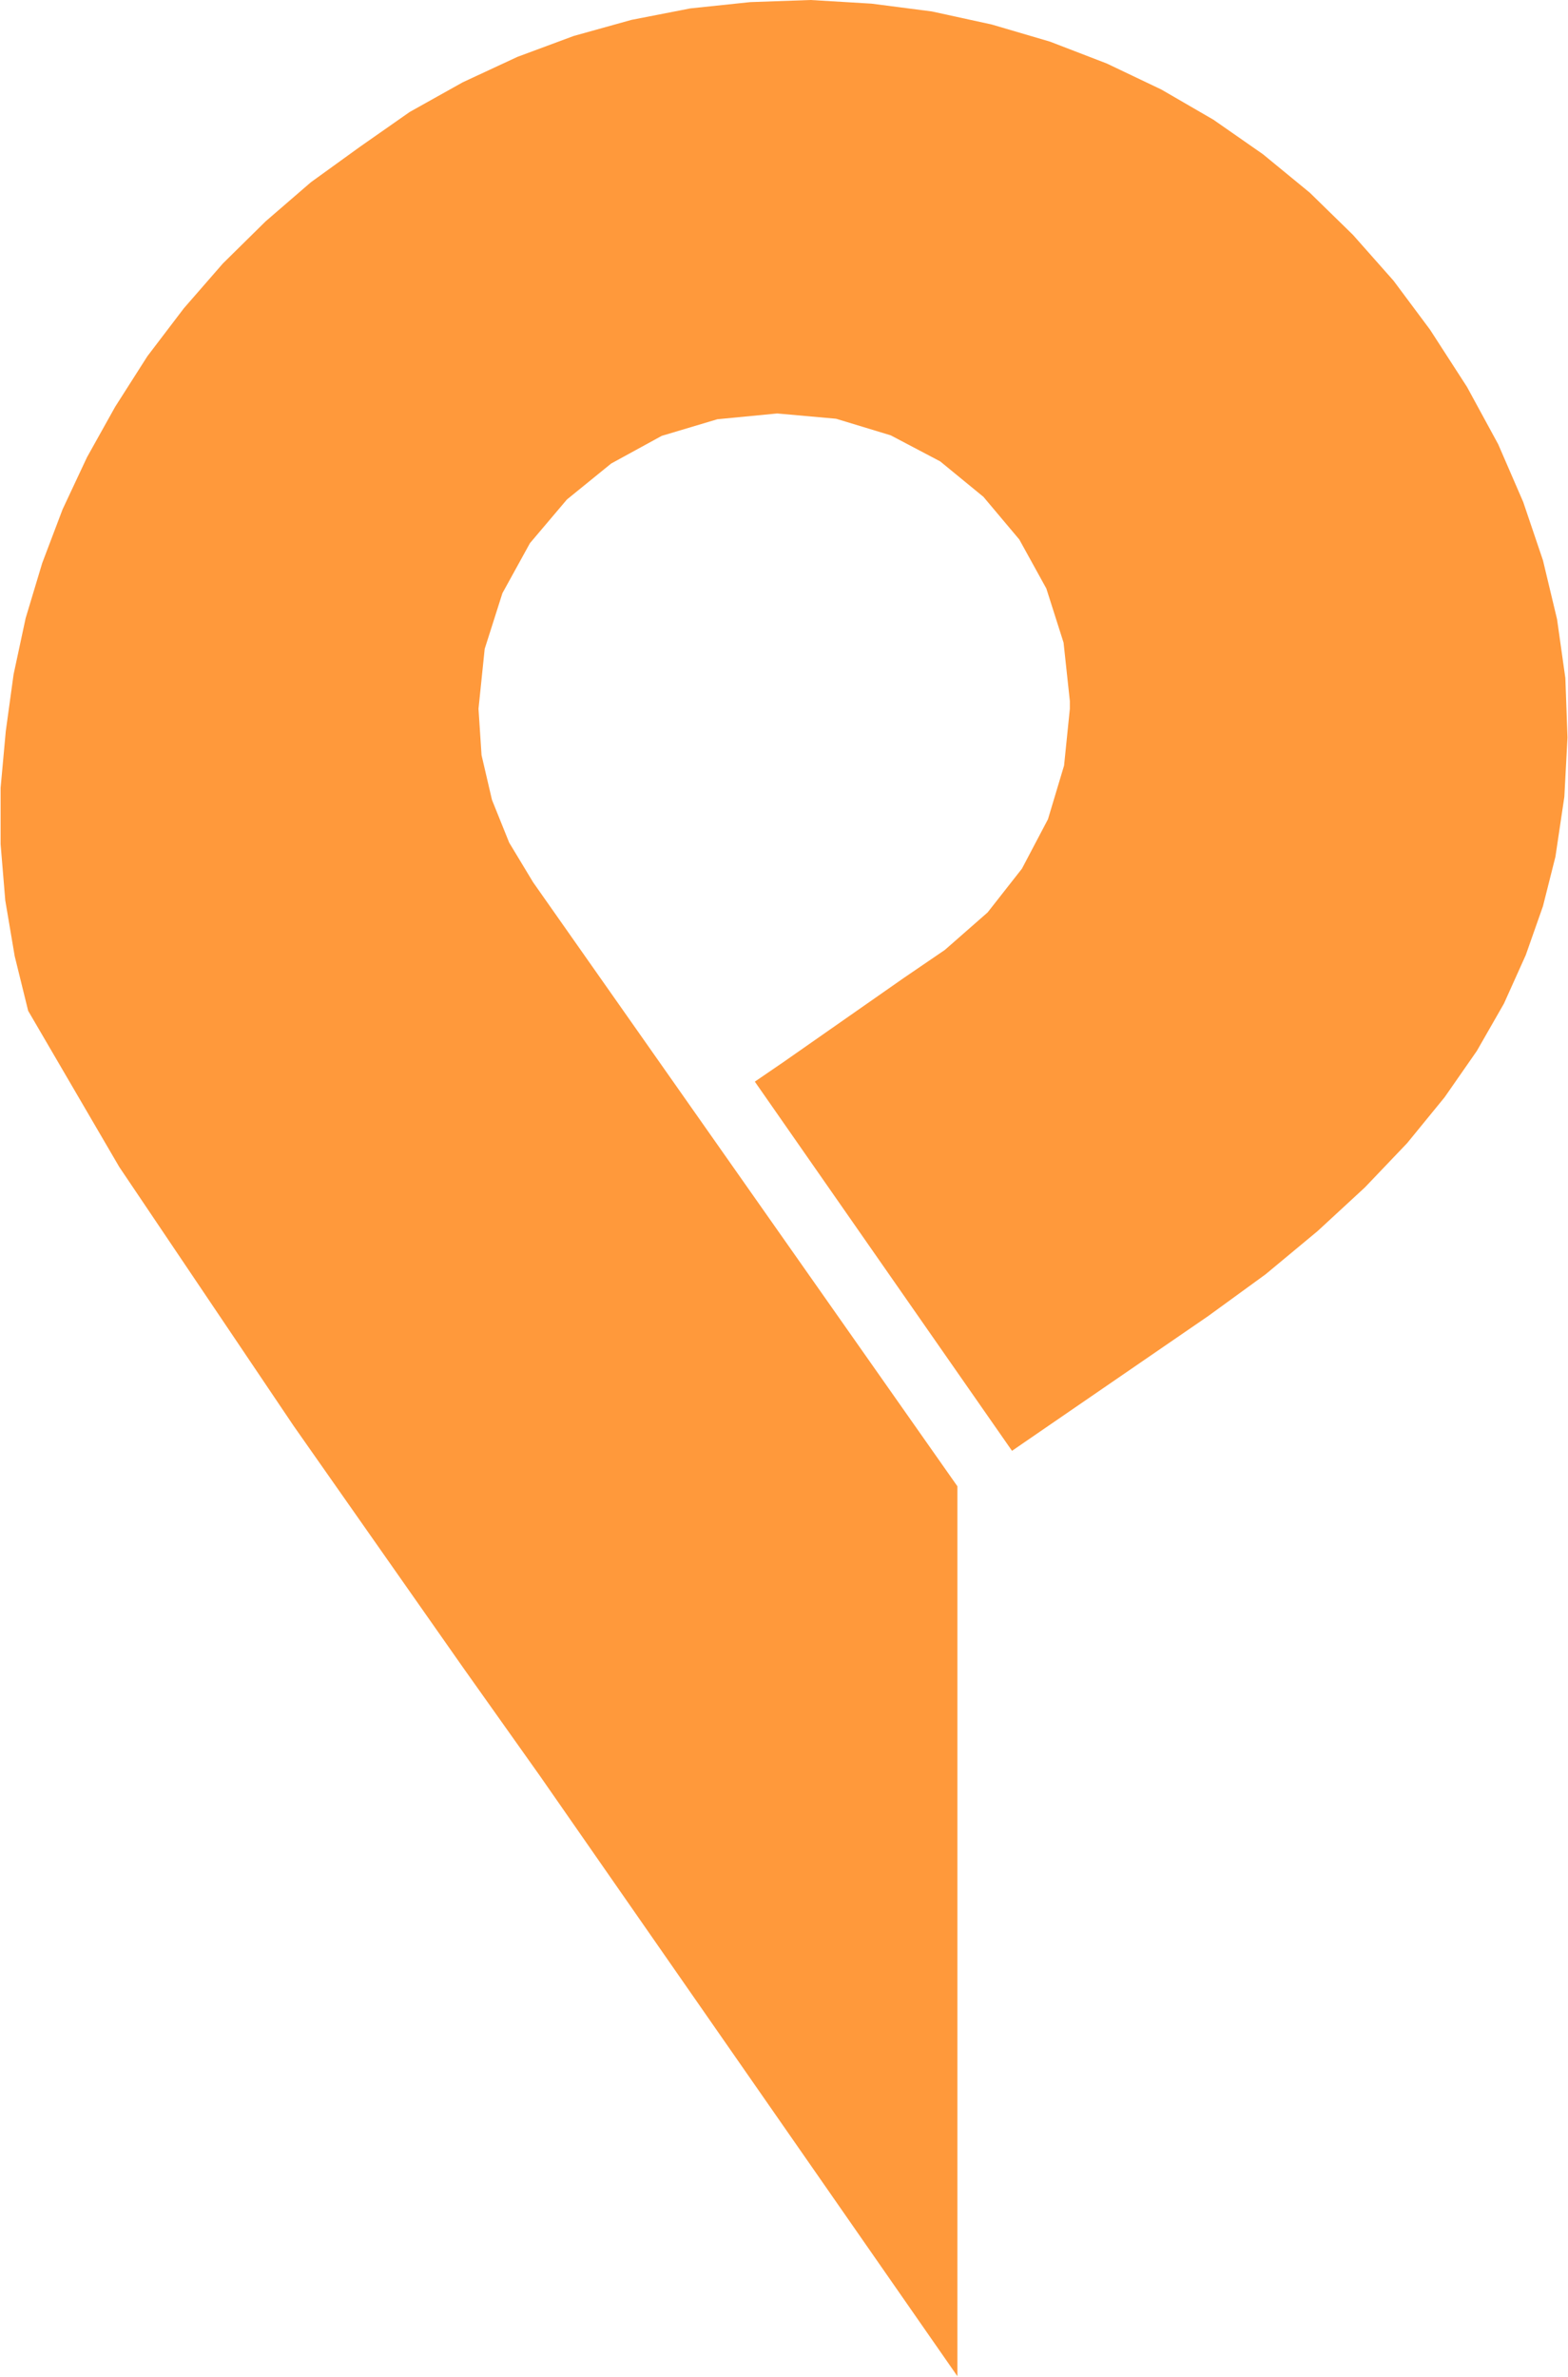
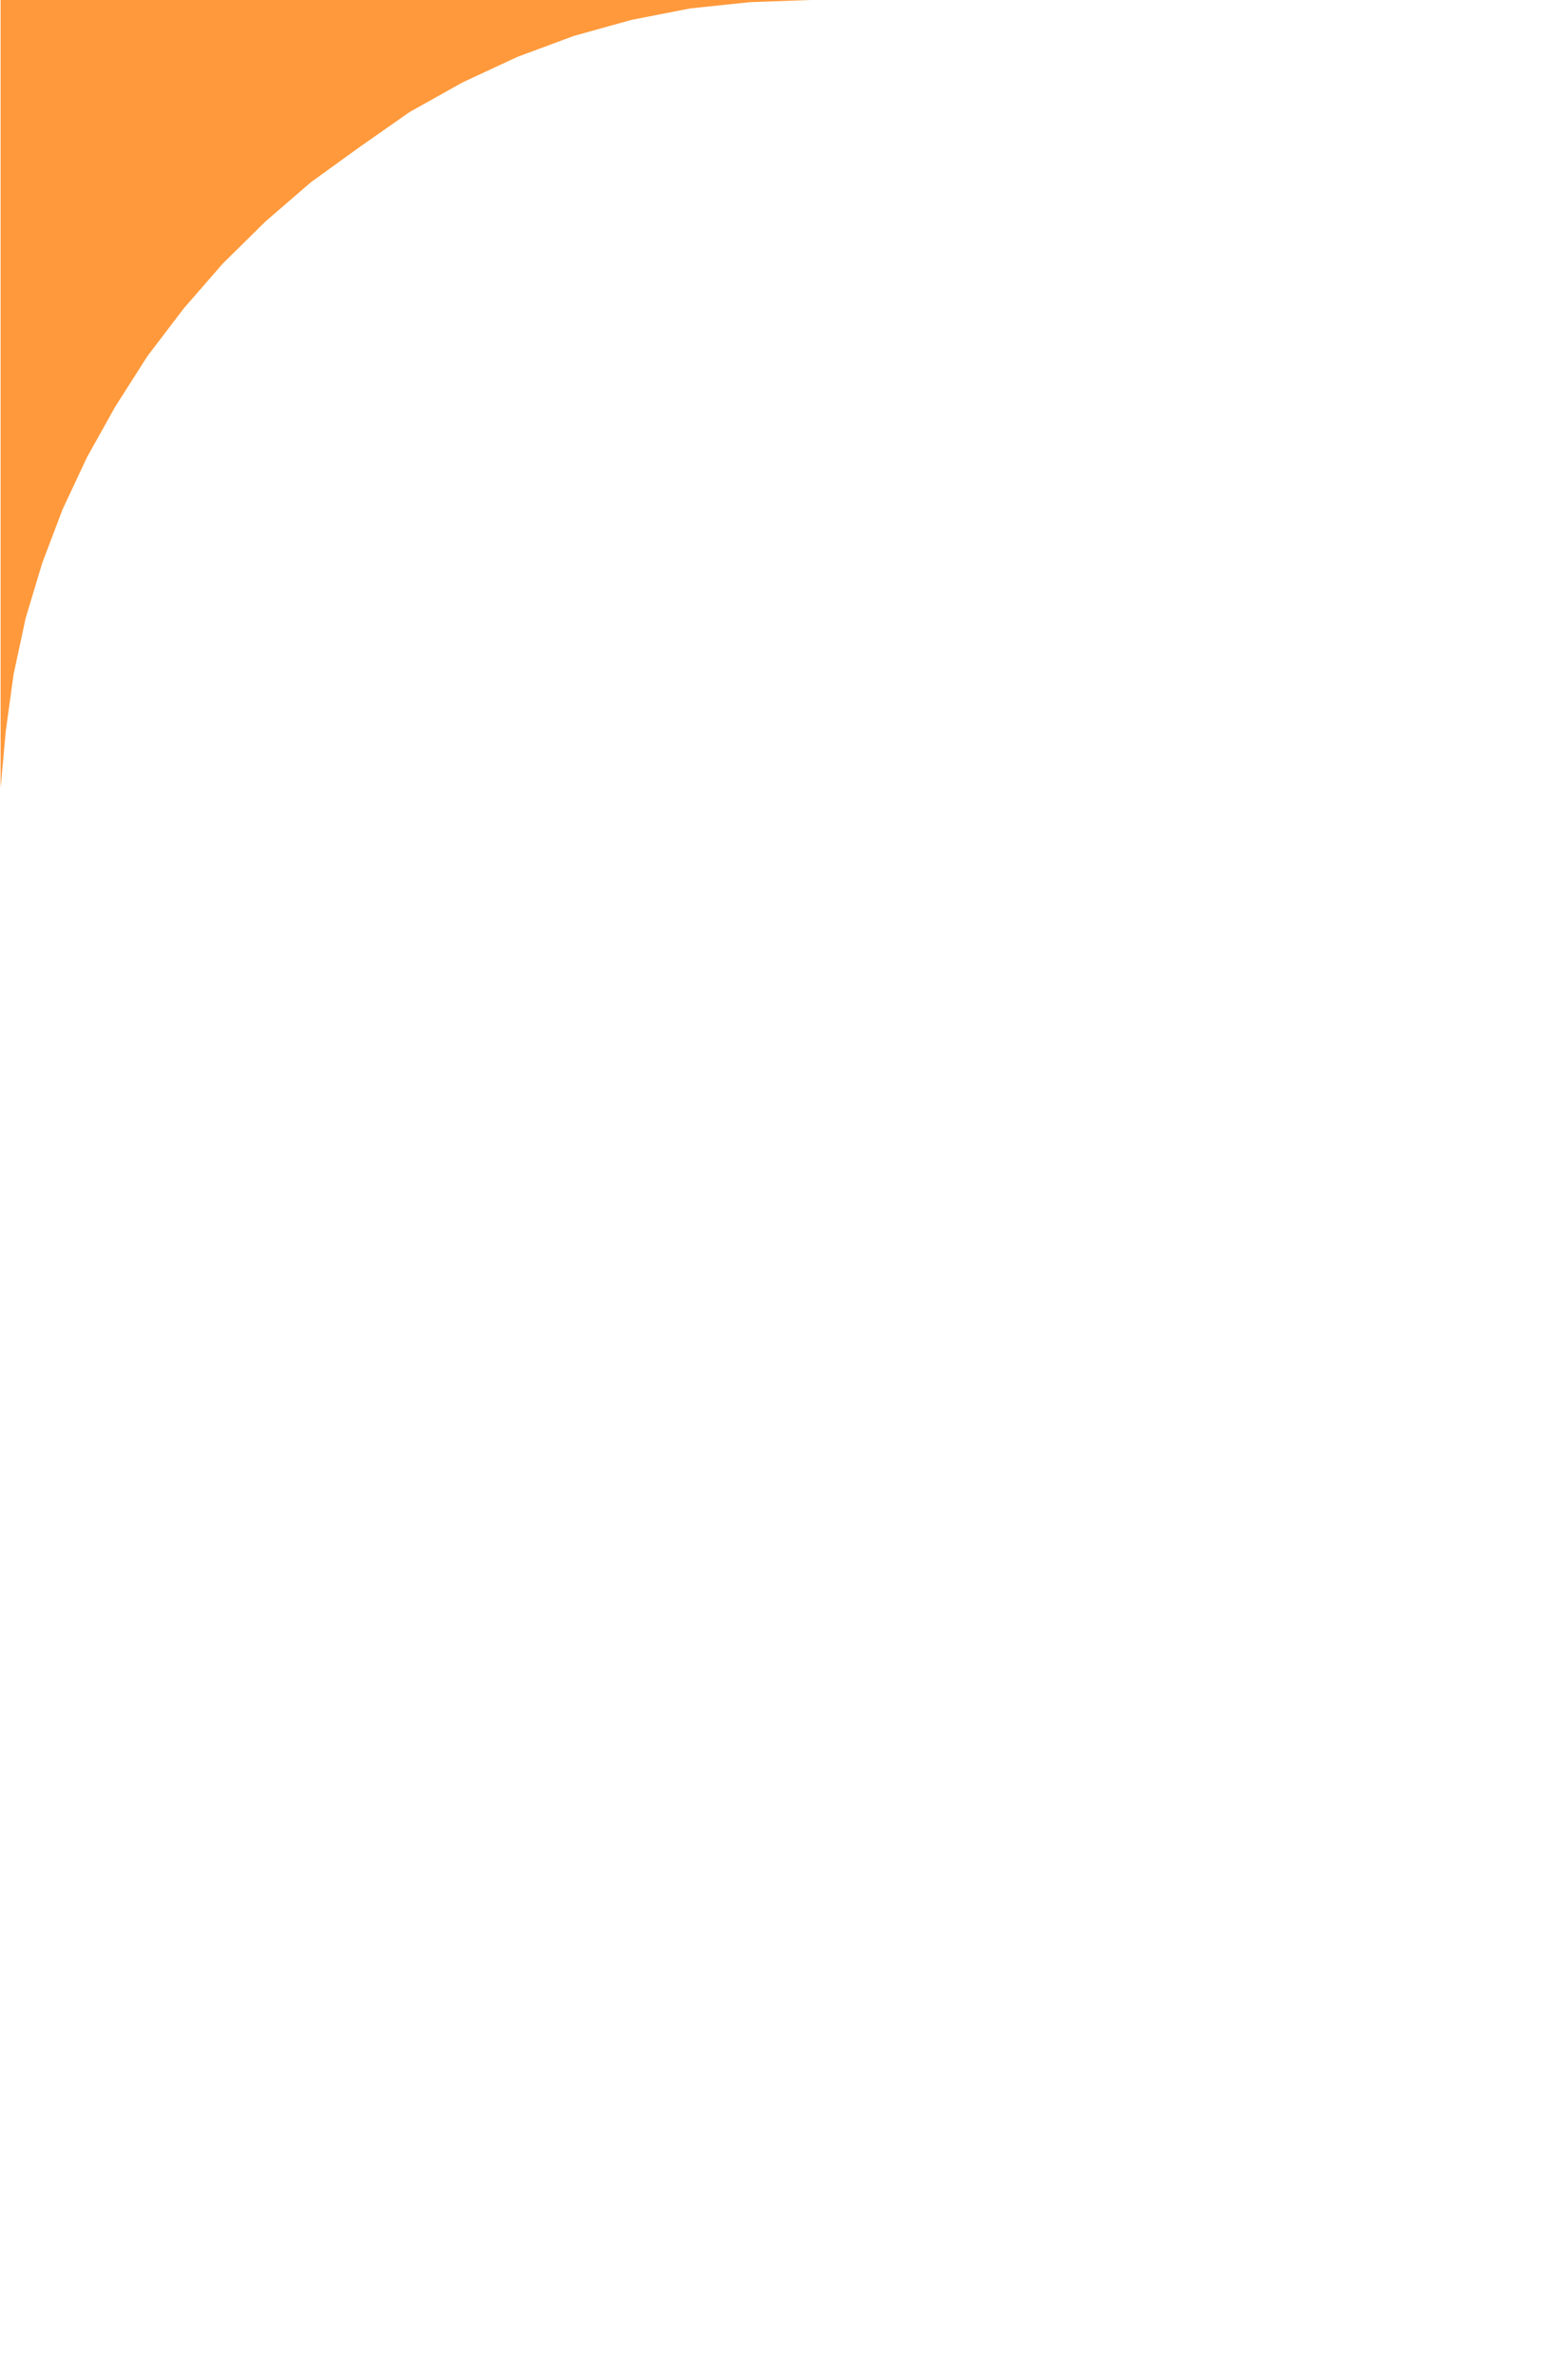
<svg xmlns="http://www.w3.org/2000/svg" version="1.2" viewBox="0 0 1548 2346" width="1548" height="2346">
  <title>PAY</title>
  <defs>

	</defs>
  <style>
		.s0 { fill: #ff993b } 
	</style>
  <g id="Clip-Path: Page 1" clip-path="url(#cp1)">
    <g id="Page 1">
-       <path id="Path 3" class="s0" d="m800.2 0l-59.6 2.1-59.1 6.2-58 11.3-57.1 15.9-55.5 20.6-54 25.1-52.4 29.3-49.3 34.5-48.3 34.9-44.7 38.6-42.2 41.6-38.5 44.2-36 47.3-31.8 49.9-27.8 49.8-24.1 51.4-20.1 53-16.4 54.5-11.9 55.5-7.7 56-5.1 56v55.5l4.6 55.5 9.3 55 13.3 54 90 154.2 172.1 255.5 167.6 239 75.5 106.4 412.2 592.6v-878.4l-418.9-596.2-23.6-39.1-17-42.2-10.3-44.2-3-45.7 6.1-59.1 17.5-55 27.2-49.4 36.5-43.1 43.7-35.5 49.9-27.3 54.9-16.4 59.1-5.7 58.1 5.2 54 16.4 48.8 25.7 42.7 35 35.4 42.1 26.7 48.4 17 53.4 6.2 57.6v7.7l-5.7 56-15.9 53-25.7 48.8-33.9 43.2-42.2 37-40.6 27.7-119.2 83.3-27.8 19 253.9 364.4 193.8-133.1 56.5-41.1 51.4-42.7 46.7-43.1 41.7-43.7 37-45.3 31.8-45.7 26.8-46.8 21.5-47.8 17-48.3 12.3-48.8 8.8-59.1 3.1-58.6-2.1-58.6-8.2-58.1-13.9-58.1-19.5-57.6-24.7-57-30.8-56.6-36.5-56.5-36-48.3-40.1-45.3-42.6-41.6-46.3-38-48.8-34-51.4-29.8-53.9-25.7-56.1-21.6-57.5-16.9-59.1-12.9-59.6-7.7z" />
+       <path id="Path 3" class="s0" d="m800.2 0l-59.6 2.1-59.1 6.2-58 11.3-57.1 15.9-55.5 20.6-54 25.1-52.4 29.3-49.3 34.5-48.3 34.9-44.7 38.6-42.2 41.6-38.5 44.2-36 47.3-31.8 49.9-27.8 49.8-24.1 51.4-20.1 53-16.4 54.5-11.9 55.5-7.7 56-5.1 56v55.5v-878.4l-418.9-596.2-23.6-39.1-17-42.2-10.3-44.2-3-45.7 6.1-59.1 17.5-55 27.2-49.4 36.5-43.1 43.7-35.5 49.9-27.3 54.9-16.4 59.1-5.7 58.1 5.2 54 16.4 48.8 25.7 42.7 35 35.4 42.1 26.7 48.4 17 53.4 6.2 57.6v7.7l-5.7 56-15.9 53-25.7 48.8-33.9 43.2-42.2 37-40.6 27.7-119.2 83.3-27.8 19 253.9 364.4 193.8-133.1 56.5-41.1 51.4-42.7 46.7-43.1 41.7-43.7 37-45.3 31.8-45.7 26.8-46.8 21.5-47.8 17-48.3 12.3-48.8 8.8-59.1 3.1-58.6-2.1-58.6-8.2-58.1-13.9-58.1-19.5-57.6-24.7-57-30.8-56.6-36.5-56.5-36-48.3-40.1-45.3-42.6-41.6-46.3-38-48.8-34-51.4-29.8-53.9-25.7-56.1-21.6-57.5-16.9-59.1-12.9-59.6-7.7z" />
    </g>
  </g>
</svg>